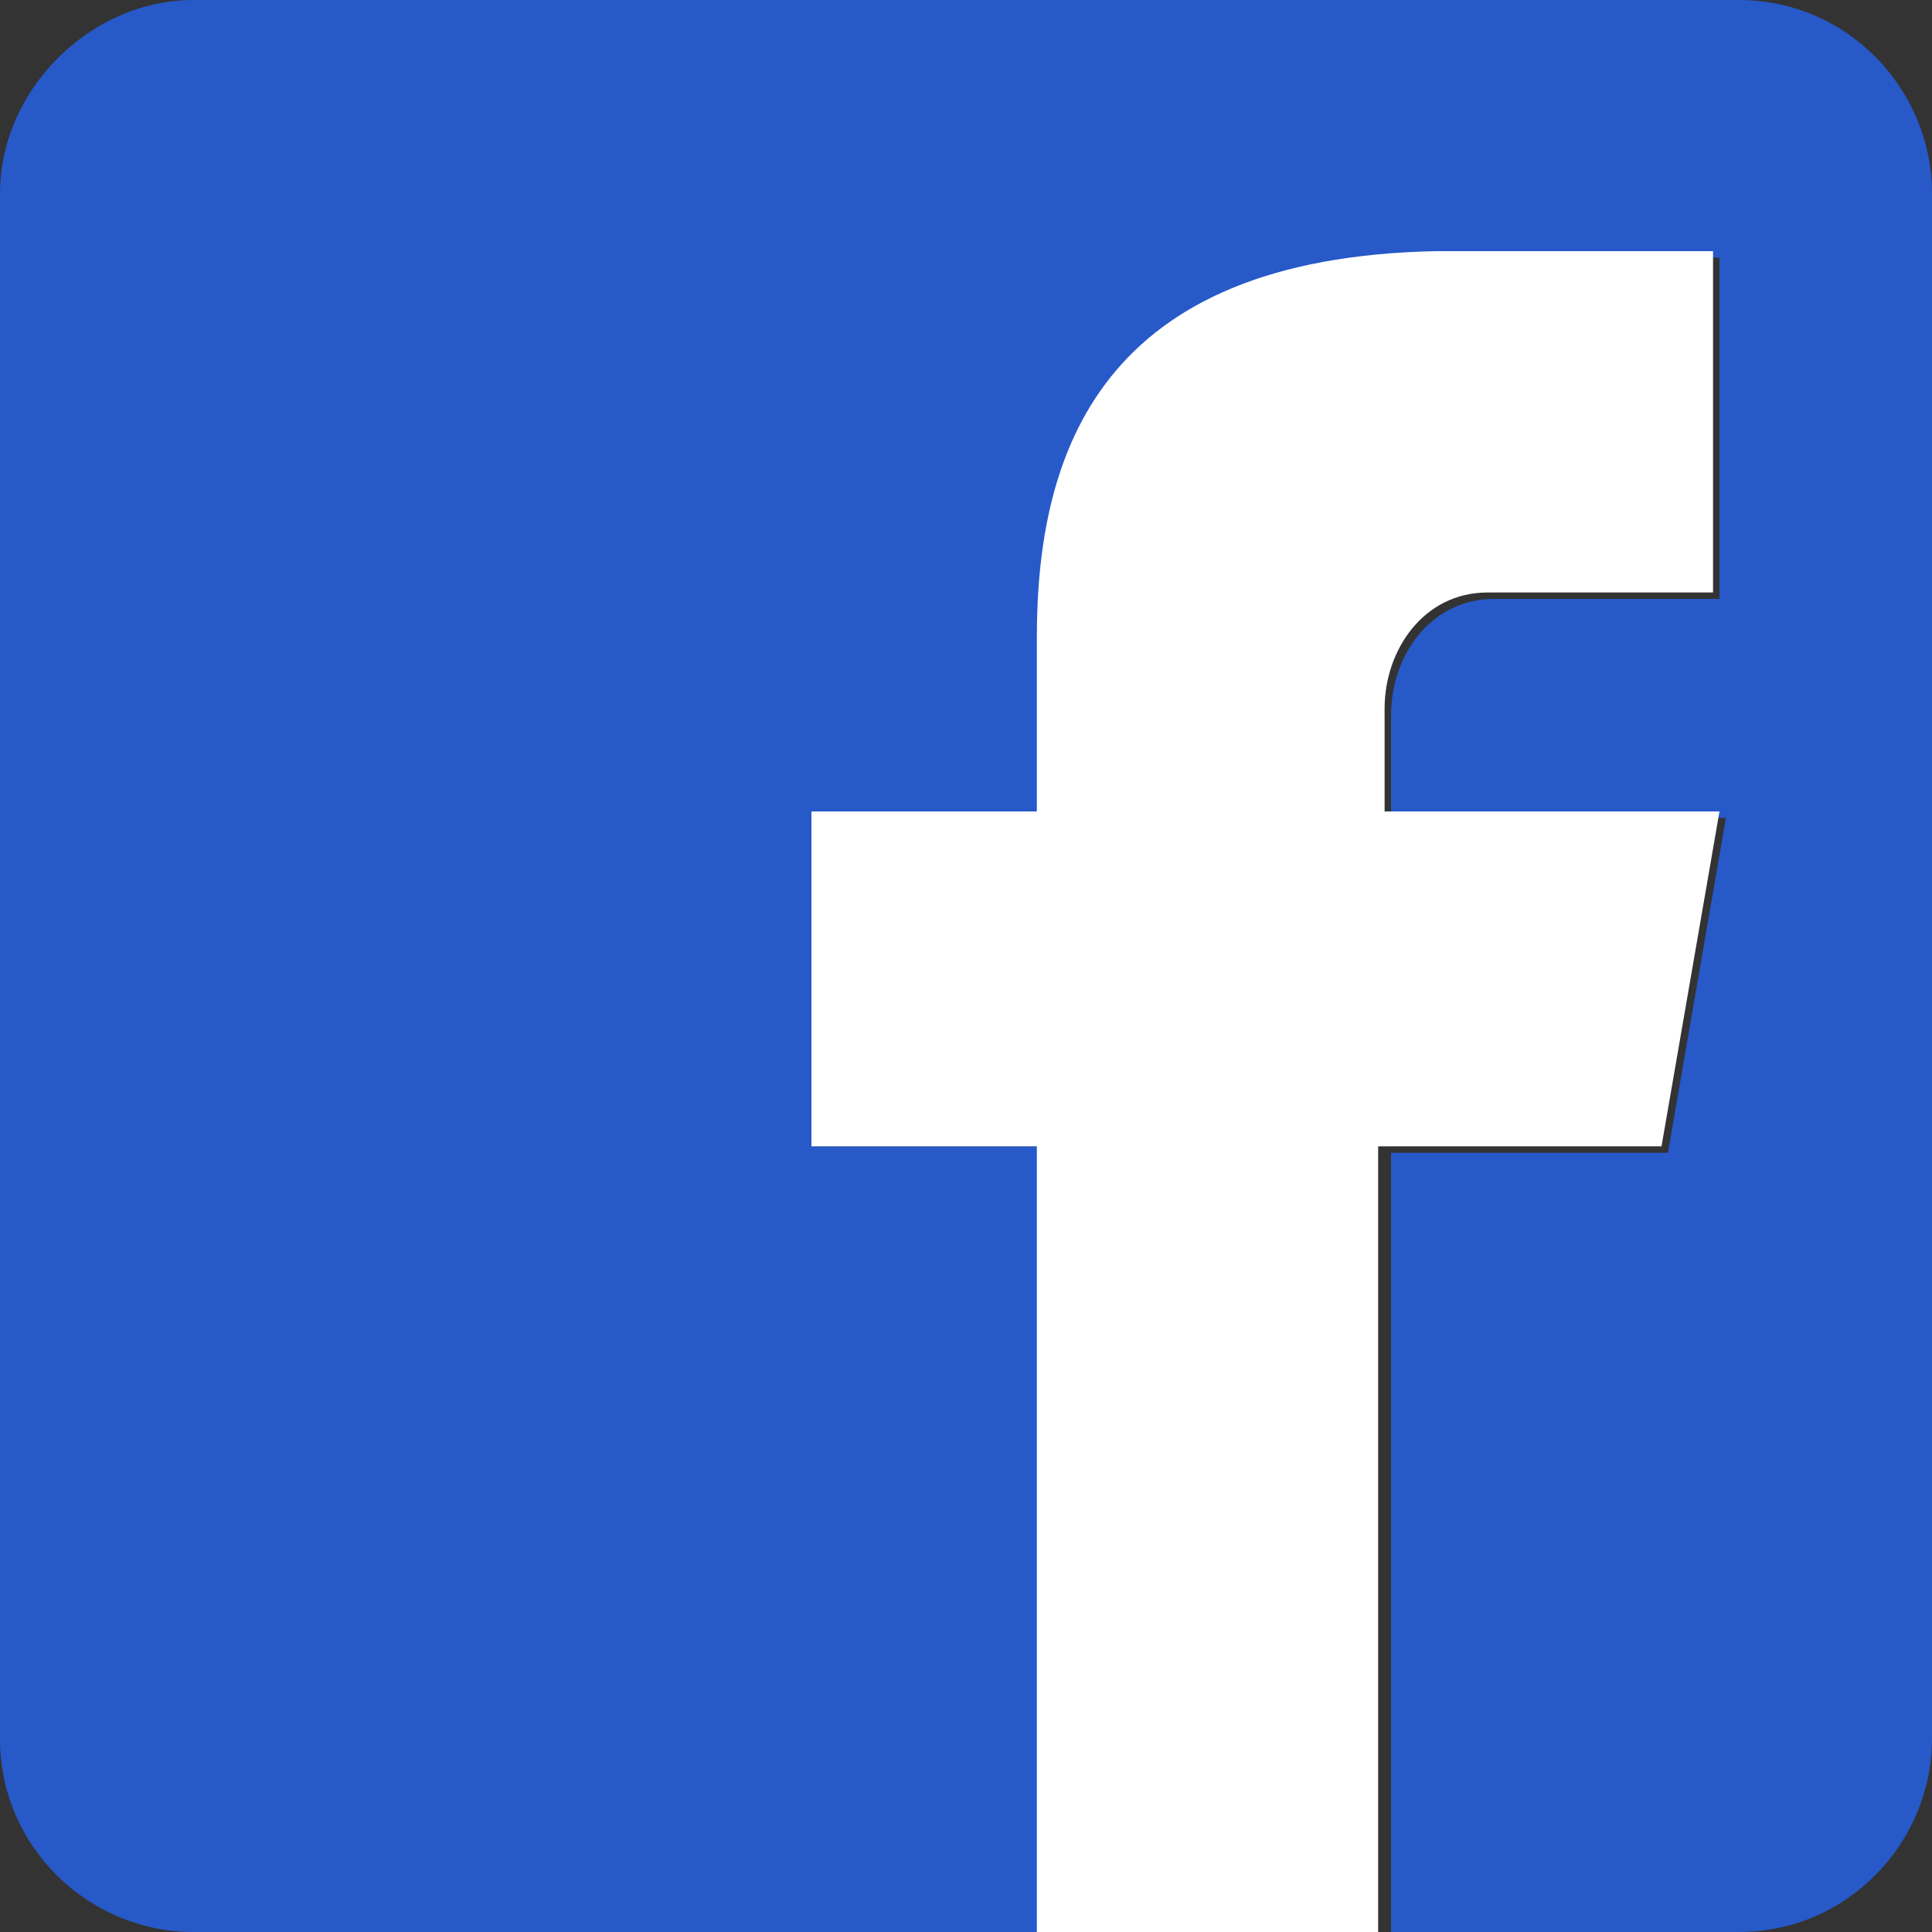
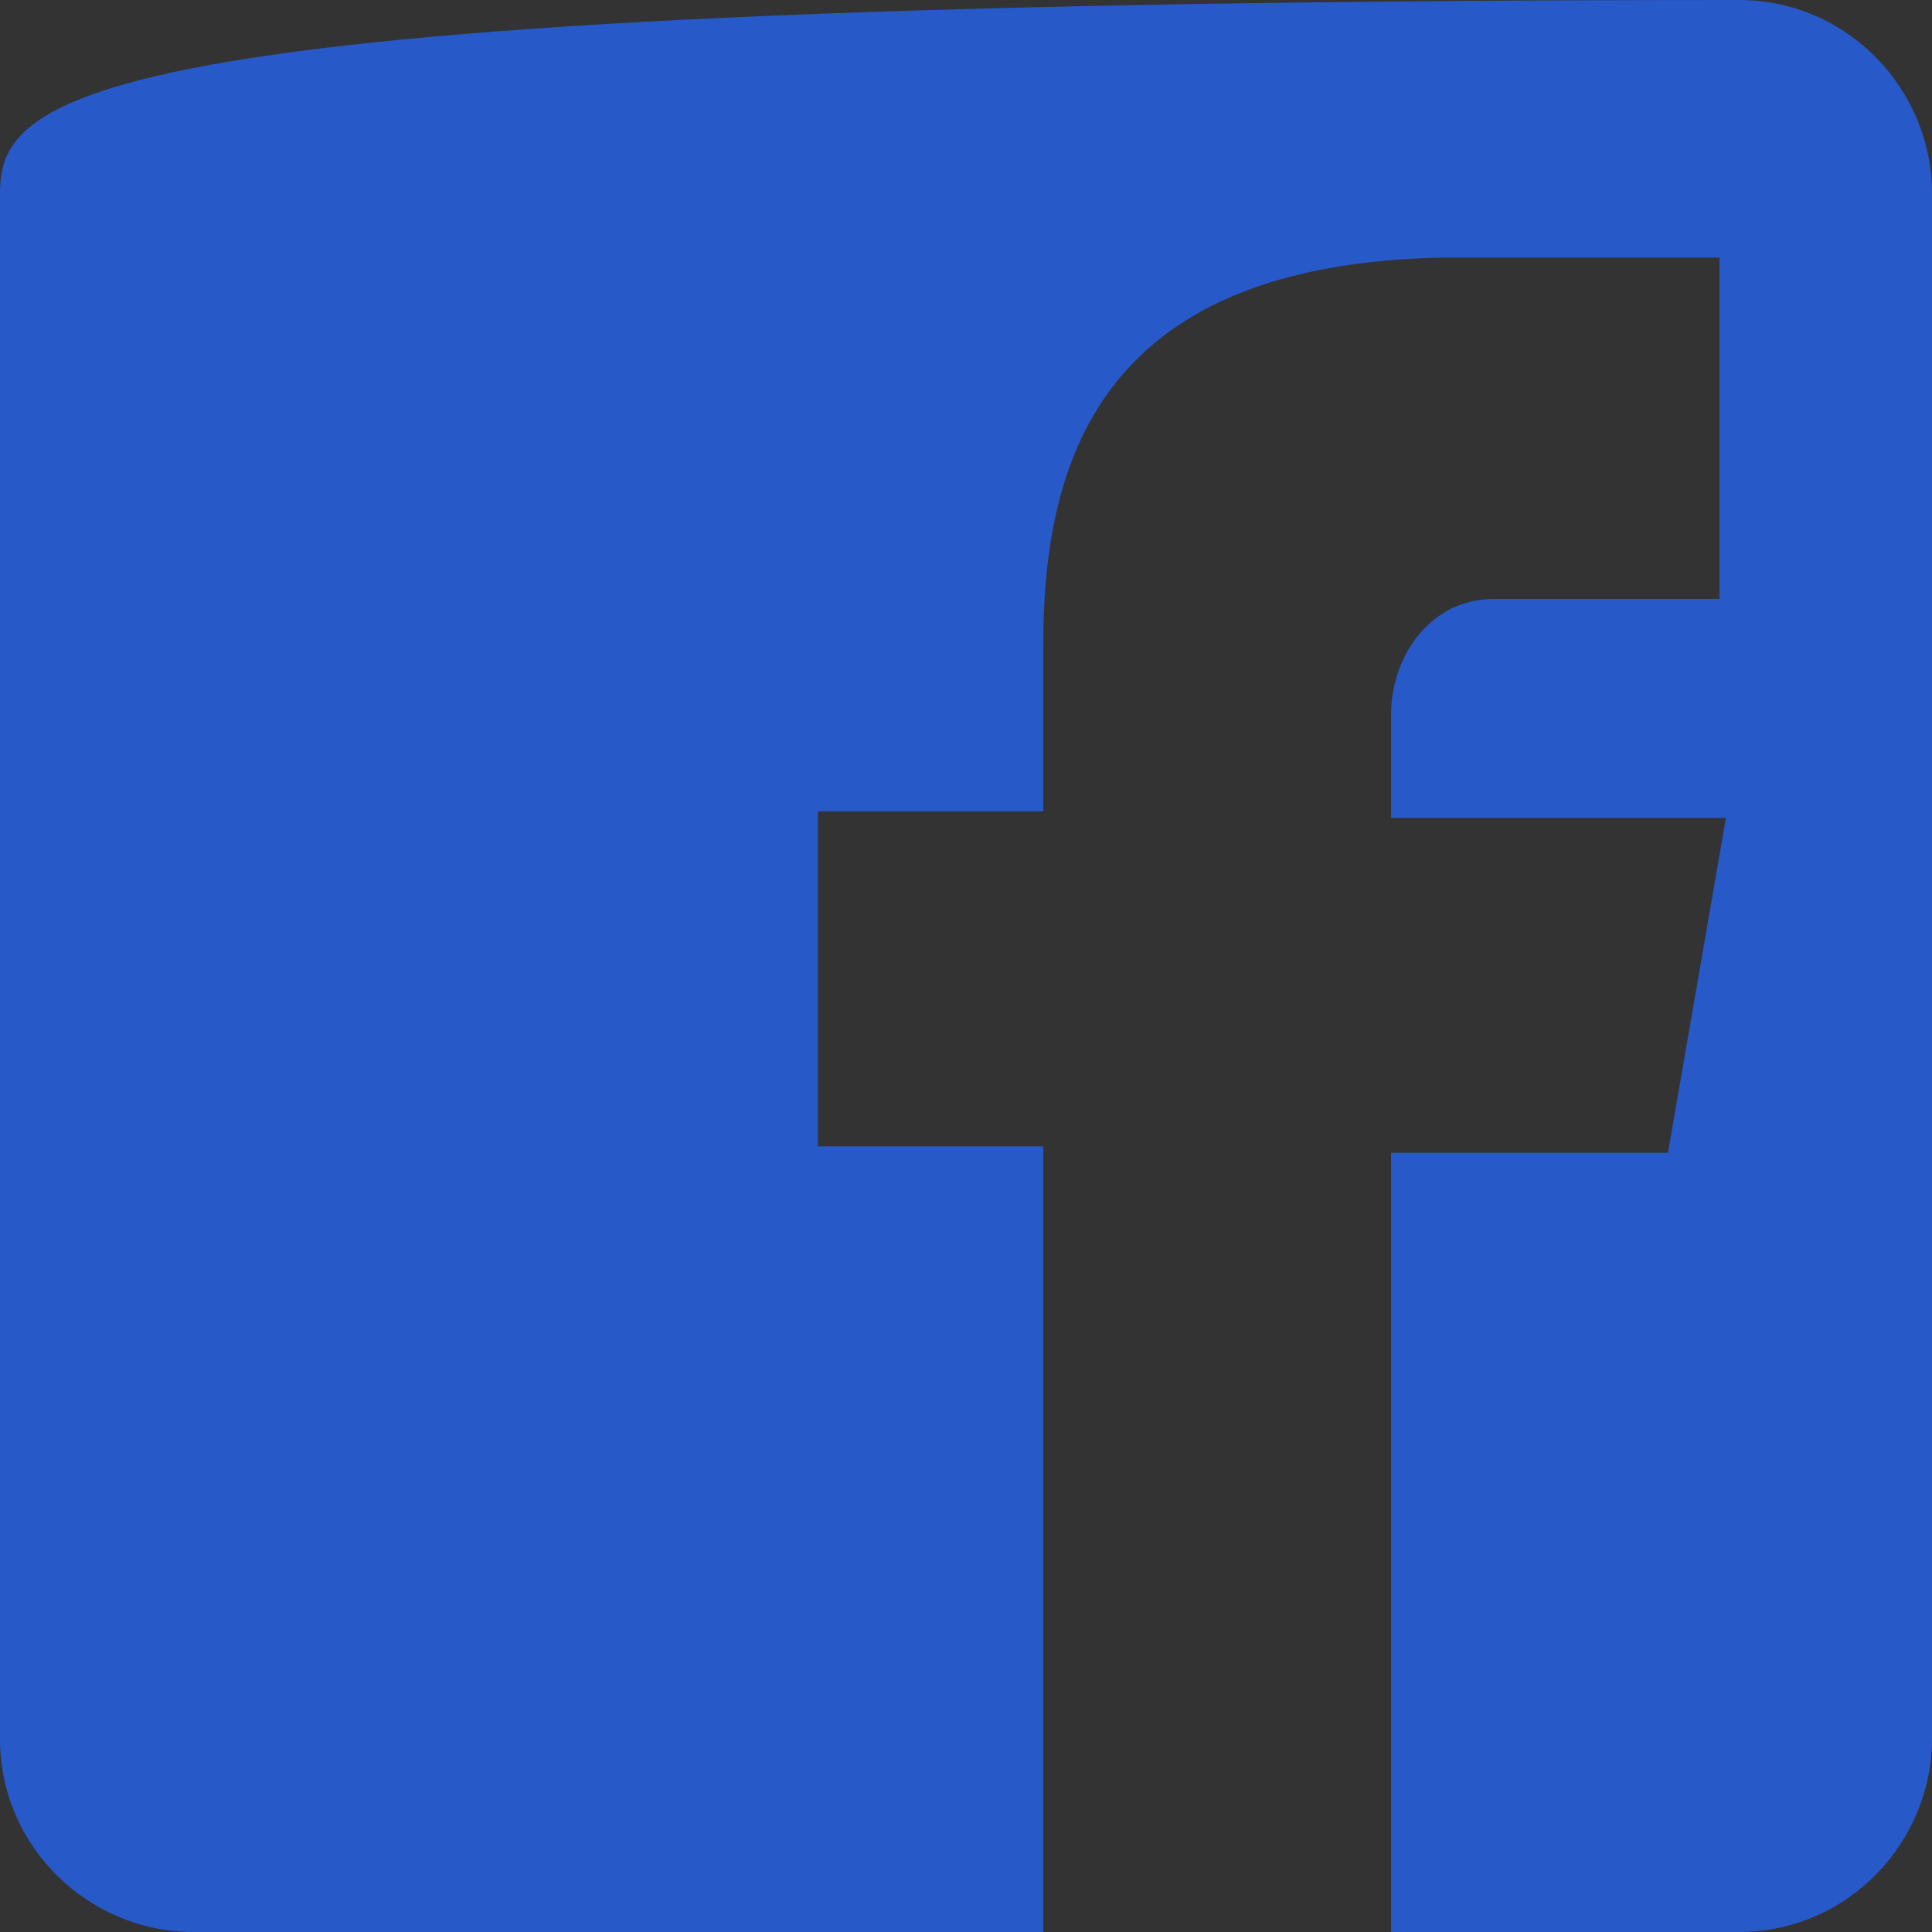
<svg xmlns="http://www.w3.org/2000/svg" version="1.1" id="圖層_1" x="0px" y="0px" viewBox="0 0 30 30" style="enable-background:new 0 0 30 30;" xml:space="preserve">
  <rect x="0" y="0" width="30" height="30" fill="#333333" stroke="none" />
  <style type="text/css">
	.st0{fill:#00C200;}
	.st1{display:none;}
	.st2{display:inline;fill:#C536A4;}
	.st3{fill:#FFFFFF;}
	.st4{fill:#00C500;}
	.st5{fill:#2759C9;}
	.st6{fill:url(#SVGID_1_);}
</style>
  <g>
-     <path class="st5" d="M27,0H3C1.4,0,0,1.4,0,3V27c0,1.7,1.4,3,3,3h13.2V17.8h-3.5v-5.2h3.5V10c0-3,1-5.9,6.2-6h4.3v5.3h-3.5   c-1,0-1.6,0.9-1.6,1.8v1.6h5.2l-0.9,5.2h-4.3V30H27c1.7,0,3-1.4,3-3V3C30,1.4,28.7,0,27,0z" />
-     <path class="st3" d="M25.8,17.8l0.9-5.2h-5.2V11c0-0.9,0.6-1.8,1.6-1.8h3.5V3.9h-4.3c-5.2,0.1-6.2,3.1-6.2,6v2.7h-3.5v5.2h3.5V30   h5.3V17.8H25.8z" />
+     <path class="st5" d="M27,0C1.4,0,0,1.4,0,3V27c0,1.7,1.4,3,3,3h13.2V17.8h-3.5v-5.2h3.5V10c0-3,1-5.9,6.2-6h4.3v5.3h-3.5   c-1,0-1.6,0.9-1.6,1.8v1.6h5.2l-0.9,5.2h-4.3V30H27c1.7,0,3-1.4,3-3V3C30,1.4,28.7,0,27,0z" />
  </g>
</svg>